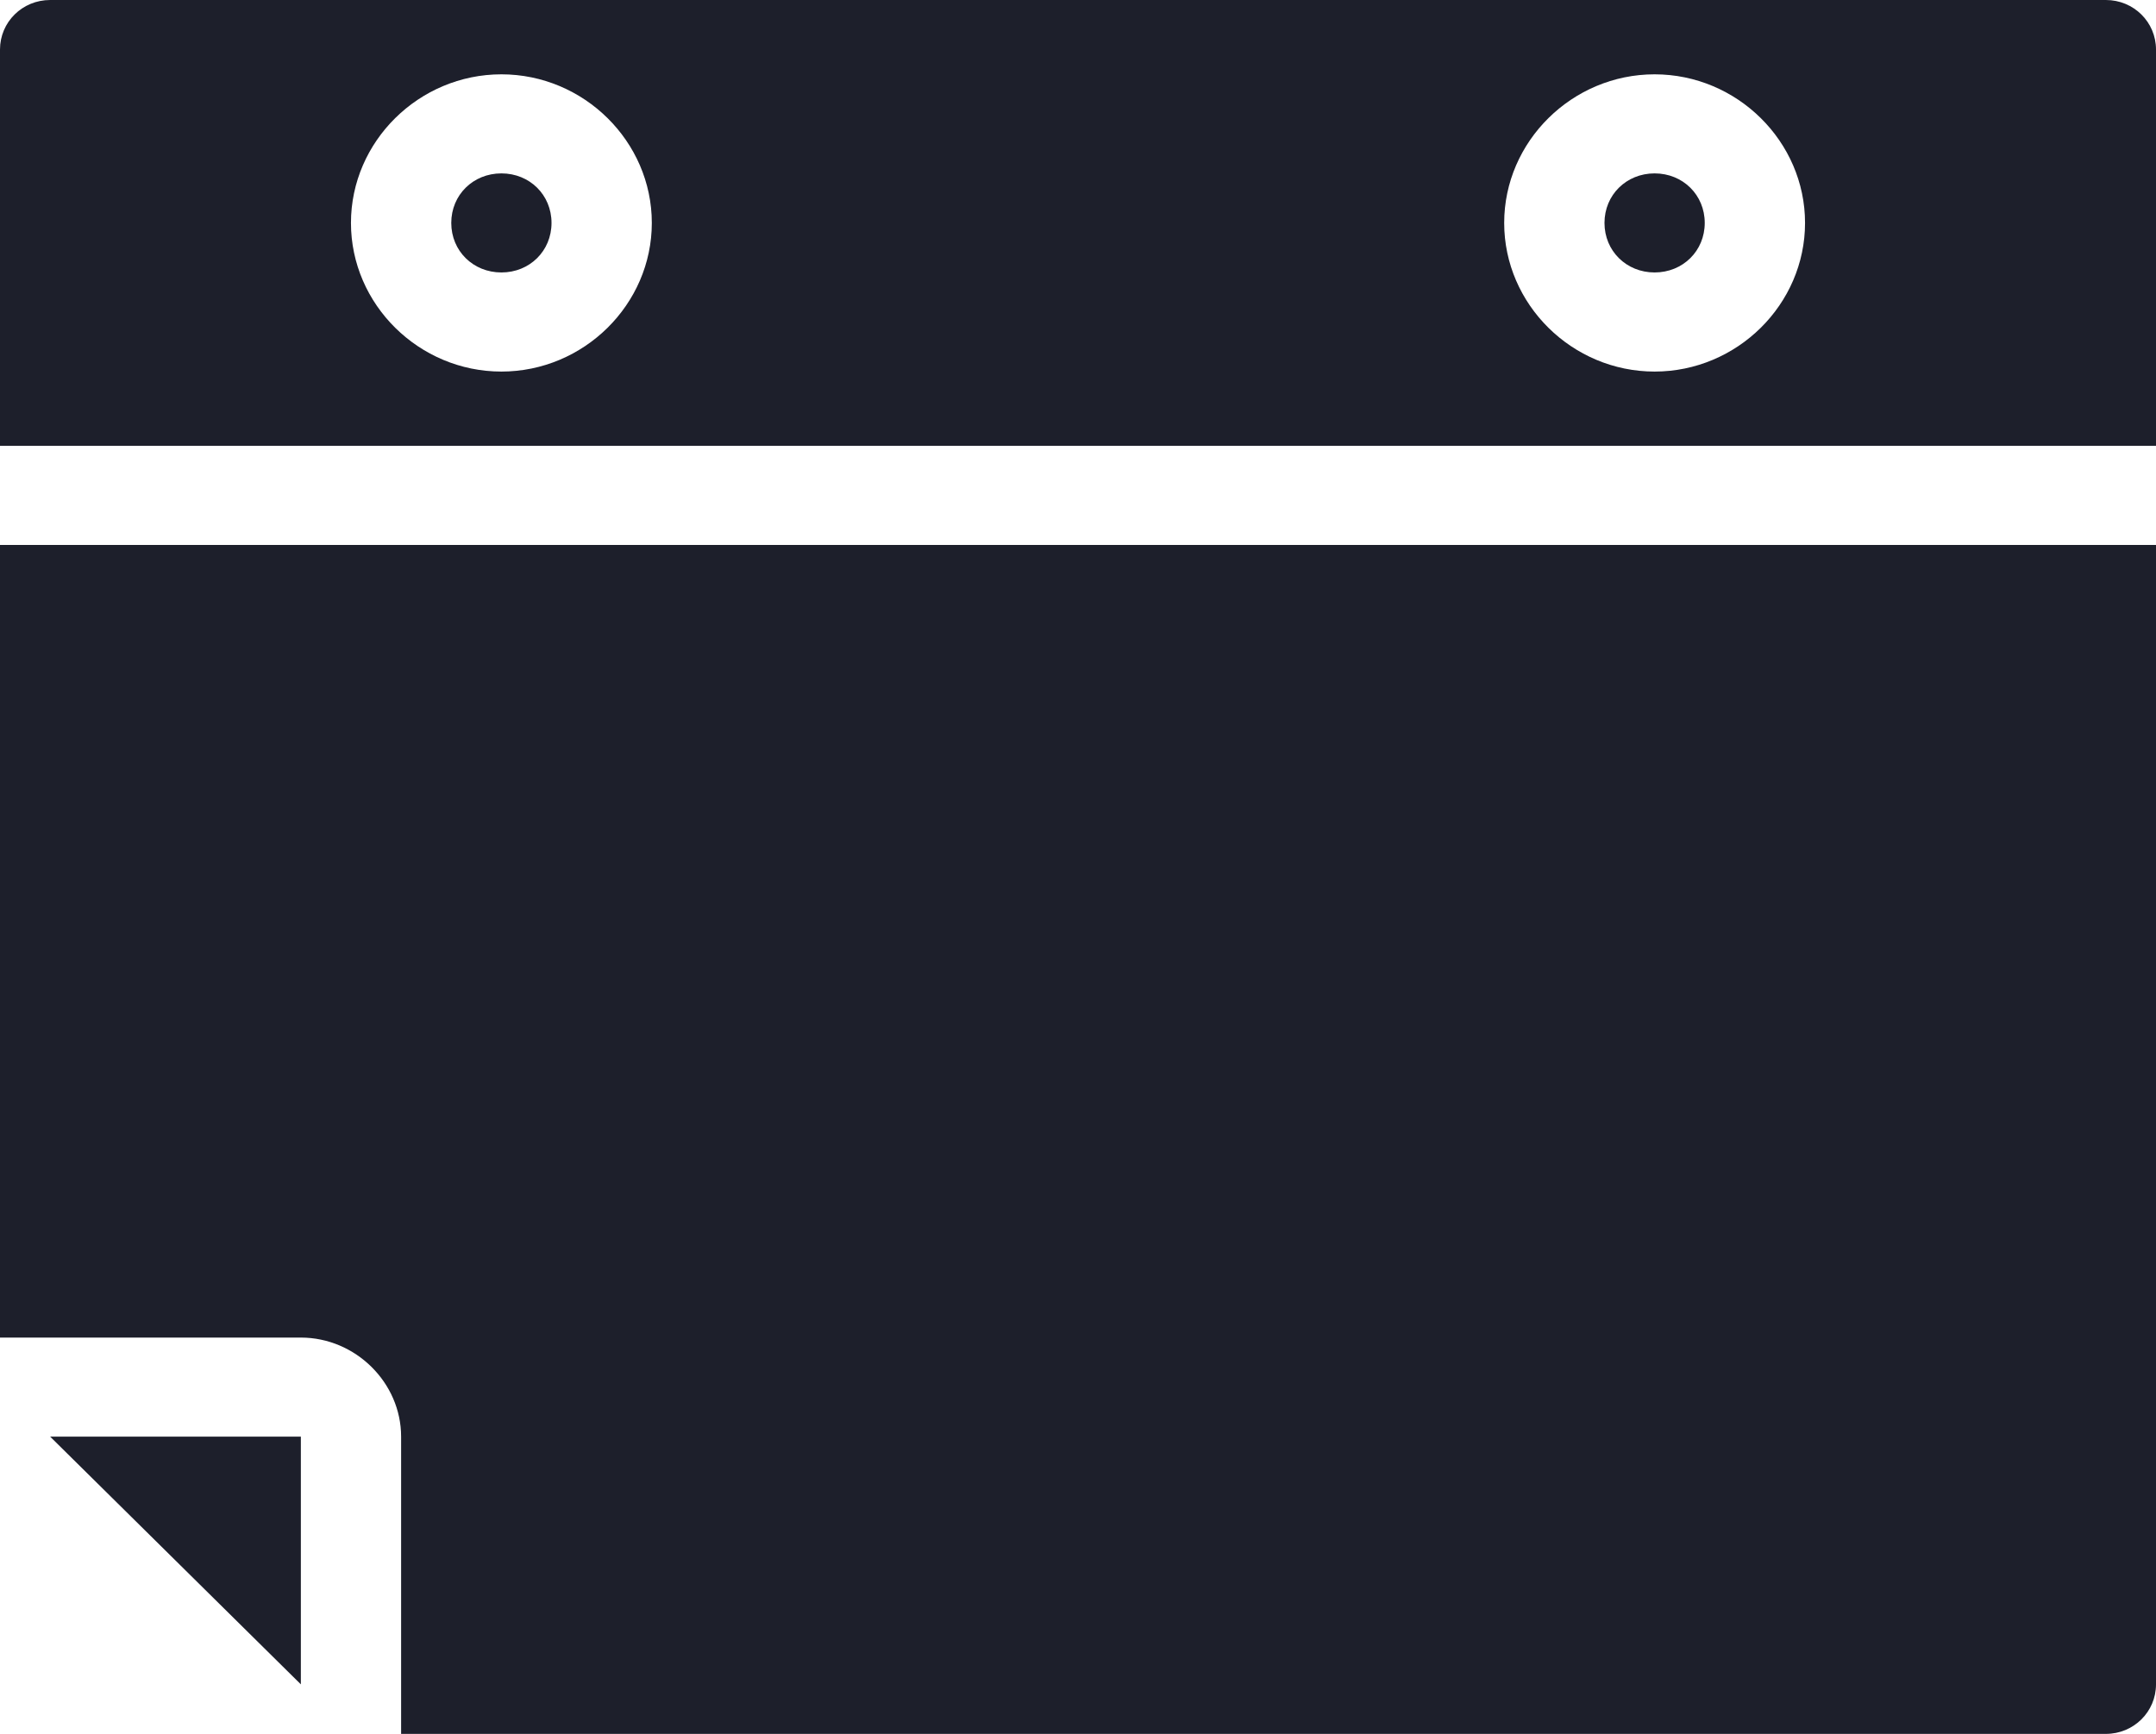
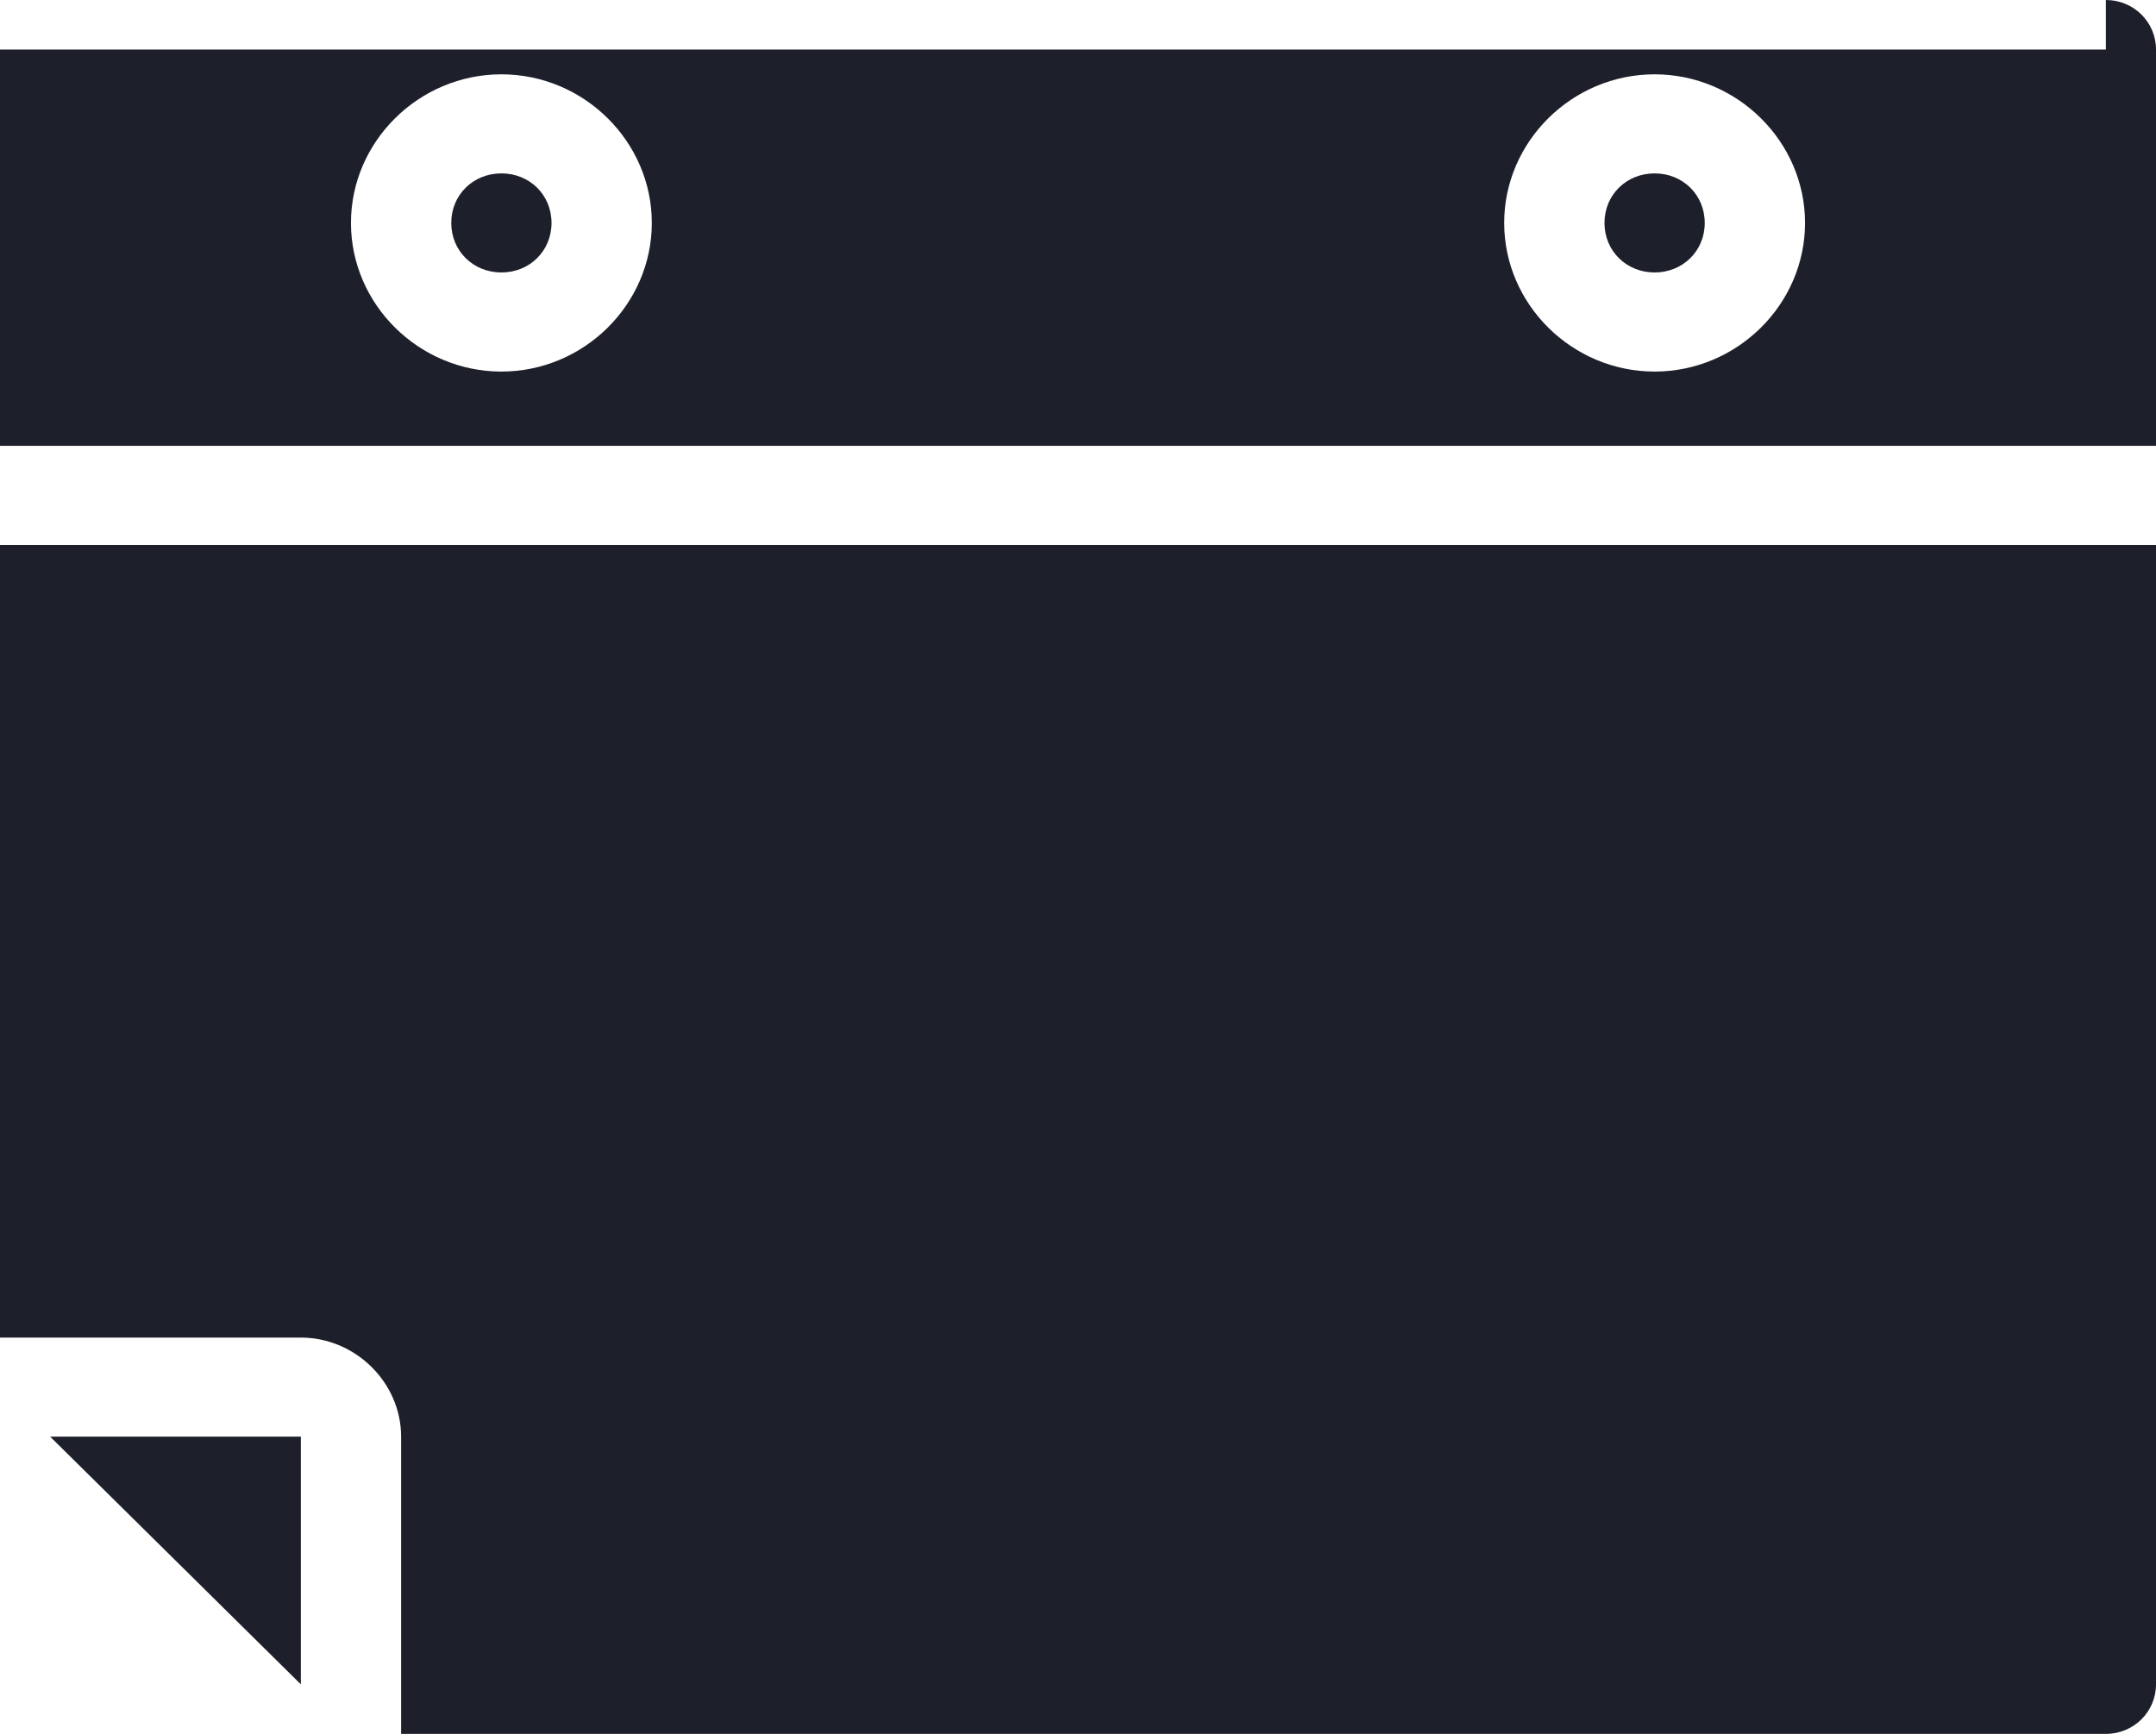
<svg xmlns="http://www.w3.org/2000/svg" width="46" height="37" viewBox="0 0 46 37" fill="none">
-   <path d="M44.93 0C45.524 0 46 0.471 46 1.057V9.514H0V1.057C0 0.471 0.476 0 1.07 0H44.93ZM35.302 1.586C33.543 1.586 32.093 3.019 32.093 4.757C32.093 6.496 33.543 7.929 35.302 7.929C37.062 7.929 38.512 6.496 38.512 4.757C38.512 3.019 37.062 1.586 35.302 1.586ZM10.698 1.586C8.938 1.586 7.488 3.019 7.488 4.757C7.488 6.496 8.938 7.929 10.698 7.929C12.457 7.929 13.907 6.496 13.907 4.757C13.907 3.019 12.457 1.586 10.698 1.586ZM35.302 3.7C35.906 3.7 36.372 4.16 36.372 4.757C36.372 5.354 35.906 5.814 35.302 5.814C34.699 5.814 34.233 5.354 34.233 4.757C34.233 4.16 34.699 3.7 35.302 3.7ZM10.698 3.7C11.302 3.7 11.767 4.16 11.767 4.757C11.767 5.354 11.302 5.814 10.698 5.814C10.094 5.814 9.628 5.354 9.628 4.757C9.628 4.16 10.094 3.7 10.698 3.7ZM46 11.629V35.943C46 36.529 45.524 37 44.93 37H8.558V30.657C8.558 29.505 7.584 28.543 6.419 28.543H0V11.629H46ZM6.419 30.657V35.943L1.07 30.657H6.419Z" fill="#1D1F2B" />
+   <path d="M44.93 0C45.524 0 46 0.471 46 1.057V9.514H0V1.057H44.93ZM35.302 1.586C33.543 1.586 32.093 3.019 32.093 4.757C32.093 6.496 33.543 7.929 35.302 7.929C37.062 7.929 38.512 6.496 38.512 4.757C38.512 3.019 37.062 1.586 35.302 1.586ZM10.698 1.586C8.938 1.586 7.488 3.019 7.488 4.757C7.488 6.496 8.938 7.929 10.698 7.929C12.457 7.929 13.907 6.496 13.907 4.757C13.907 3.019 12.457 1.586 10.698 1.586ZM35.302 3.7C35.906 3.7 36.372 4.16 36.372 4.757C36.372 5.354 35.906 5.814 35.302 5.814C34.699 5.814 34.233 5.354 34.233 4.757C34.233 4.16 34.699 3.7 35.302 3.7ZM10.698 3.7C11.302 3.7 11.767 4.16 11.767 4.757C11.767 5.354 11.302 5.814 10.698 5.814C10.094 5.814 9.628 5.354 9.628 4.757C9.628 4.16 10.094 3.7 10.698 3.7ZM46 11.629V35.943C46 36.529 45.524 37 44.93 37H8.558V30.657C8.558 29.505 7.584 28.543 6.419 28.543H0V11.629H46ZM6.419 30.657V35.943L1.07 30.657H6.419Z" fill="#1D1F2B" />
</svg>